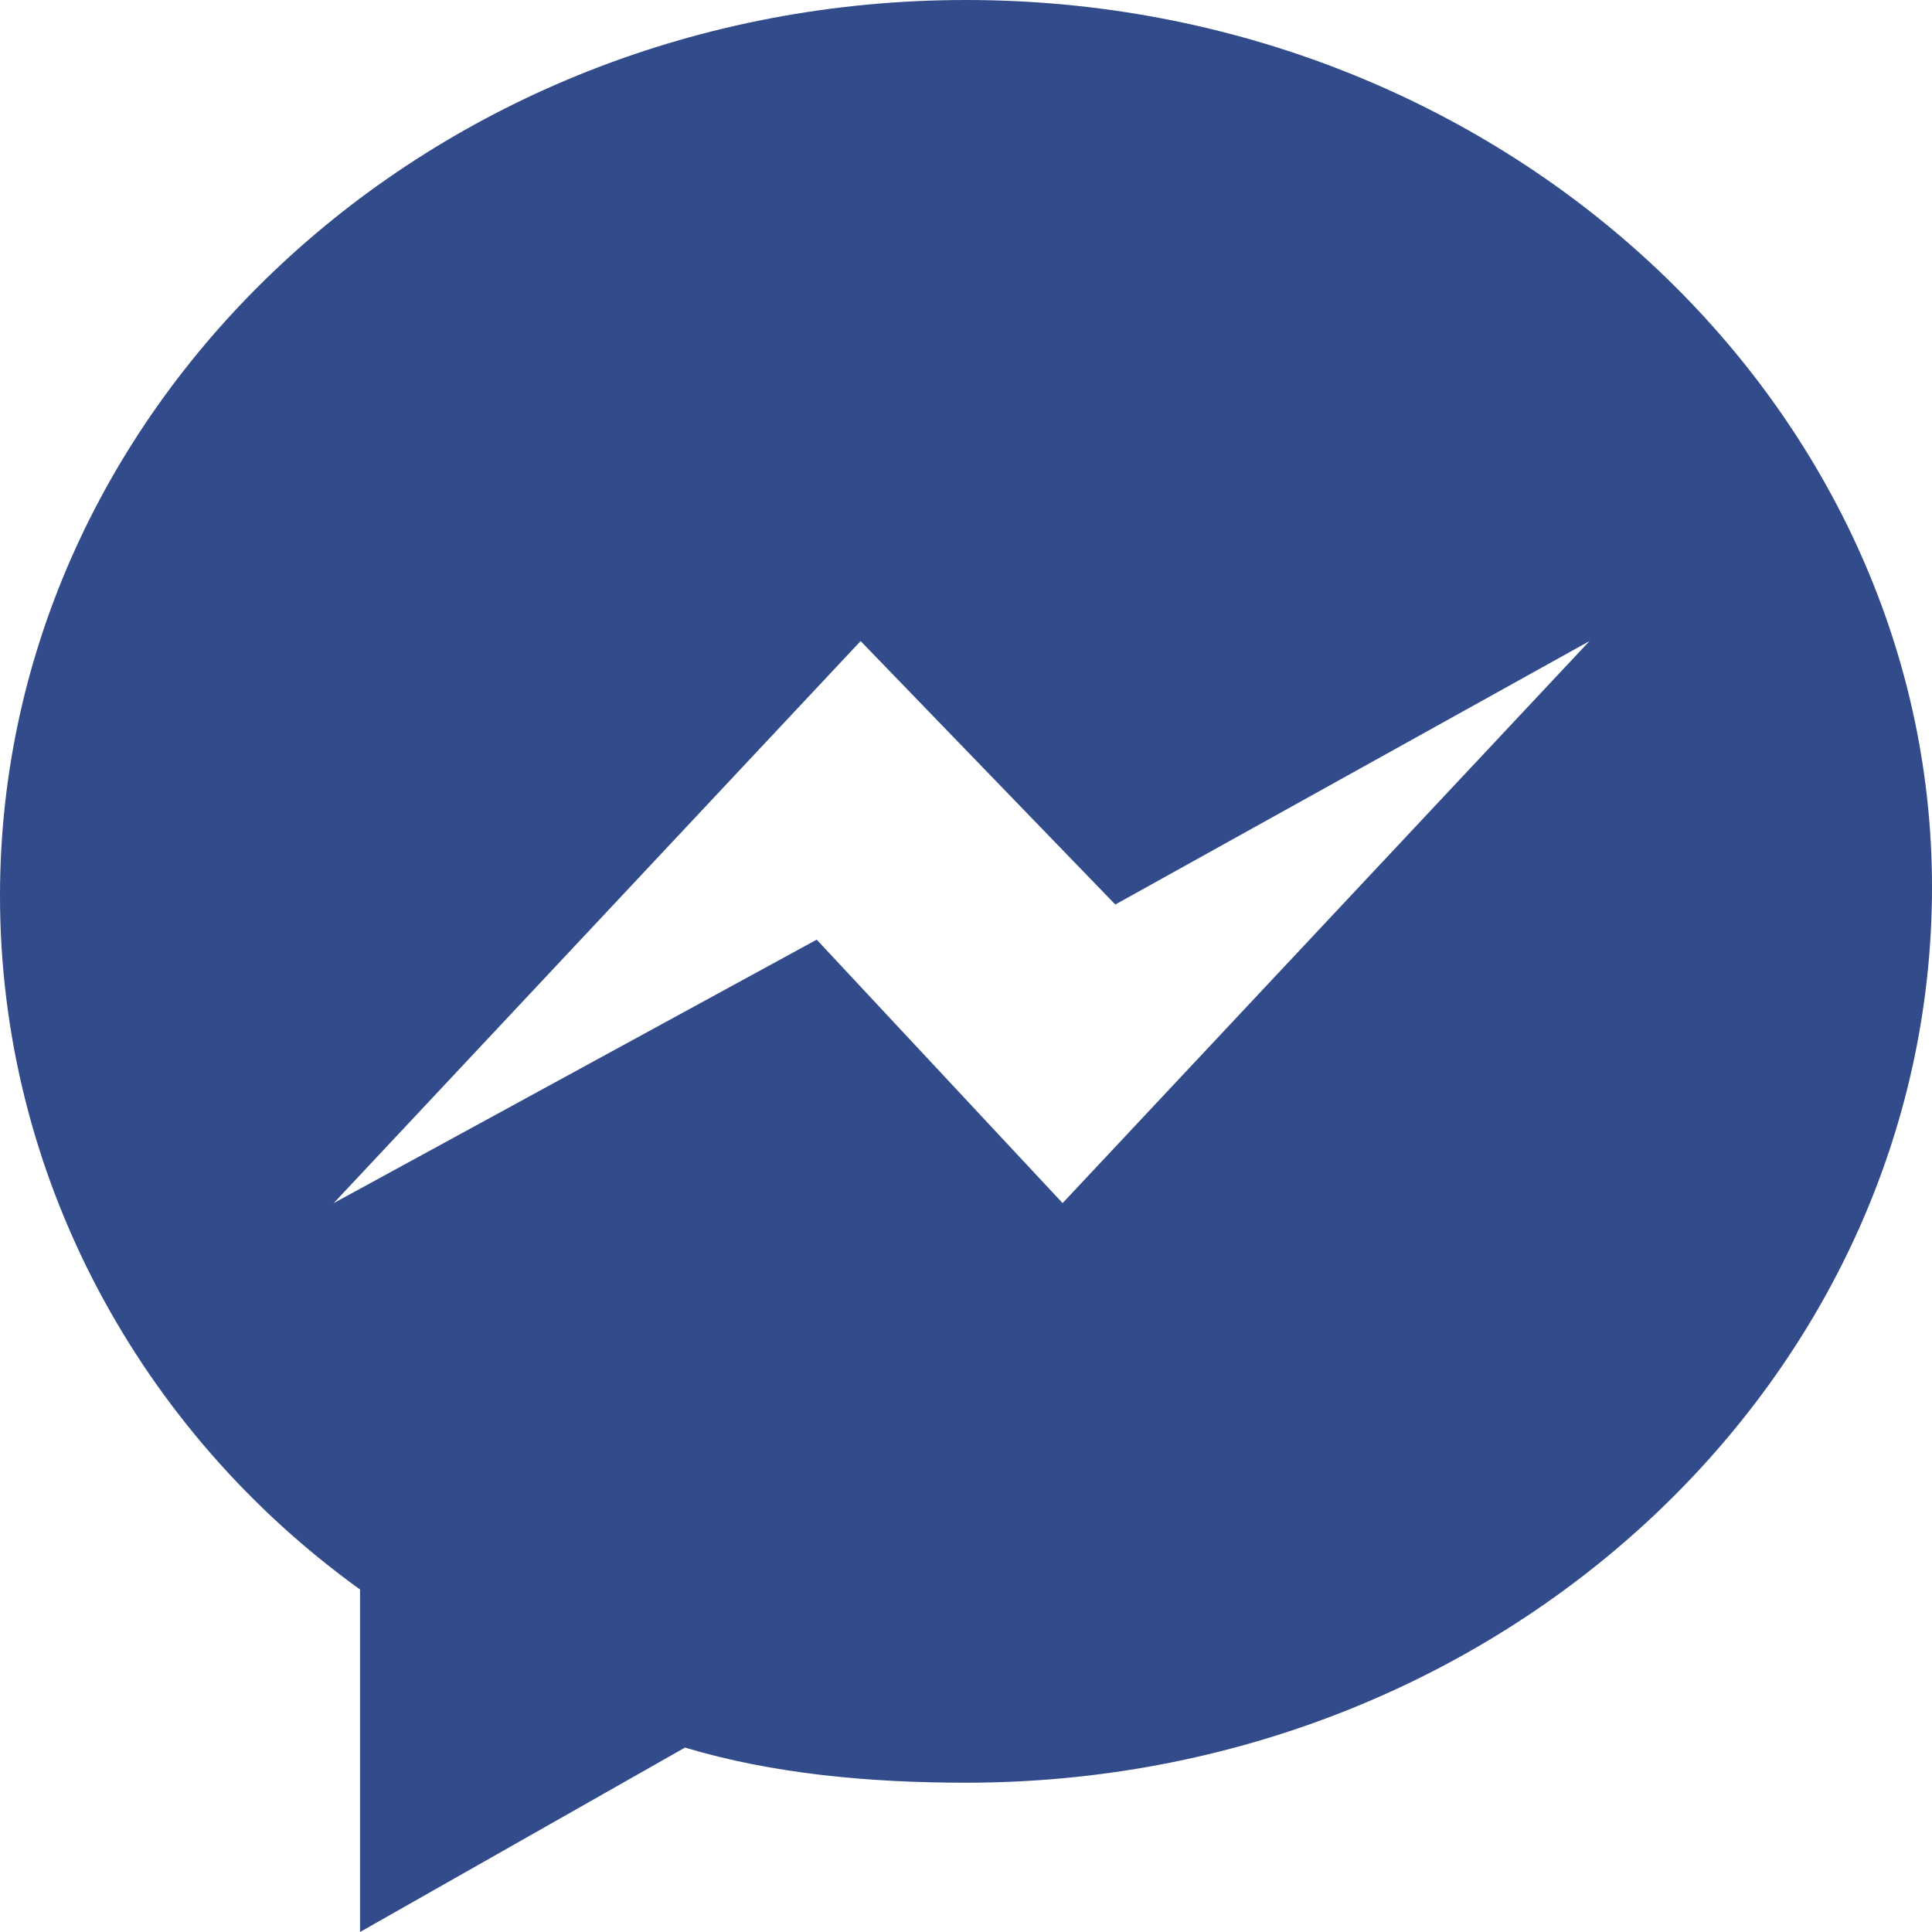
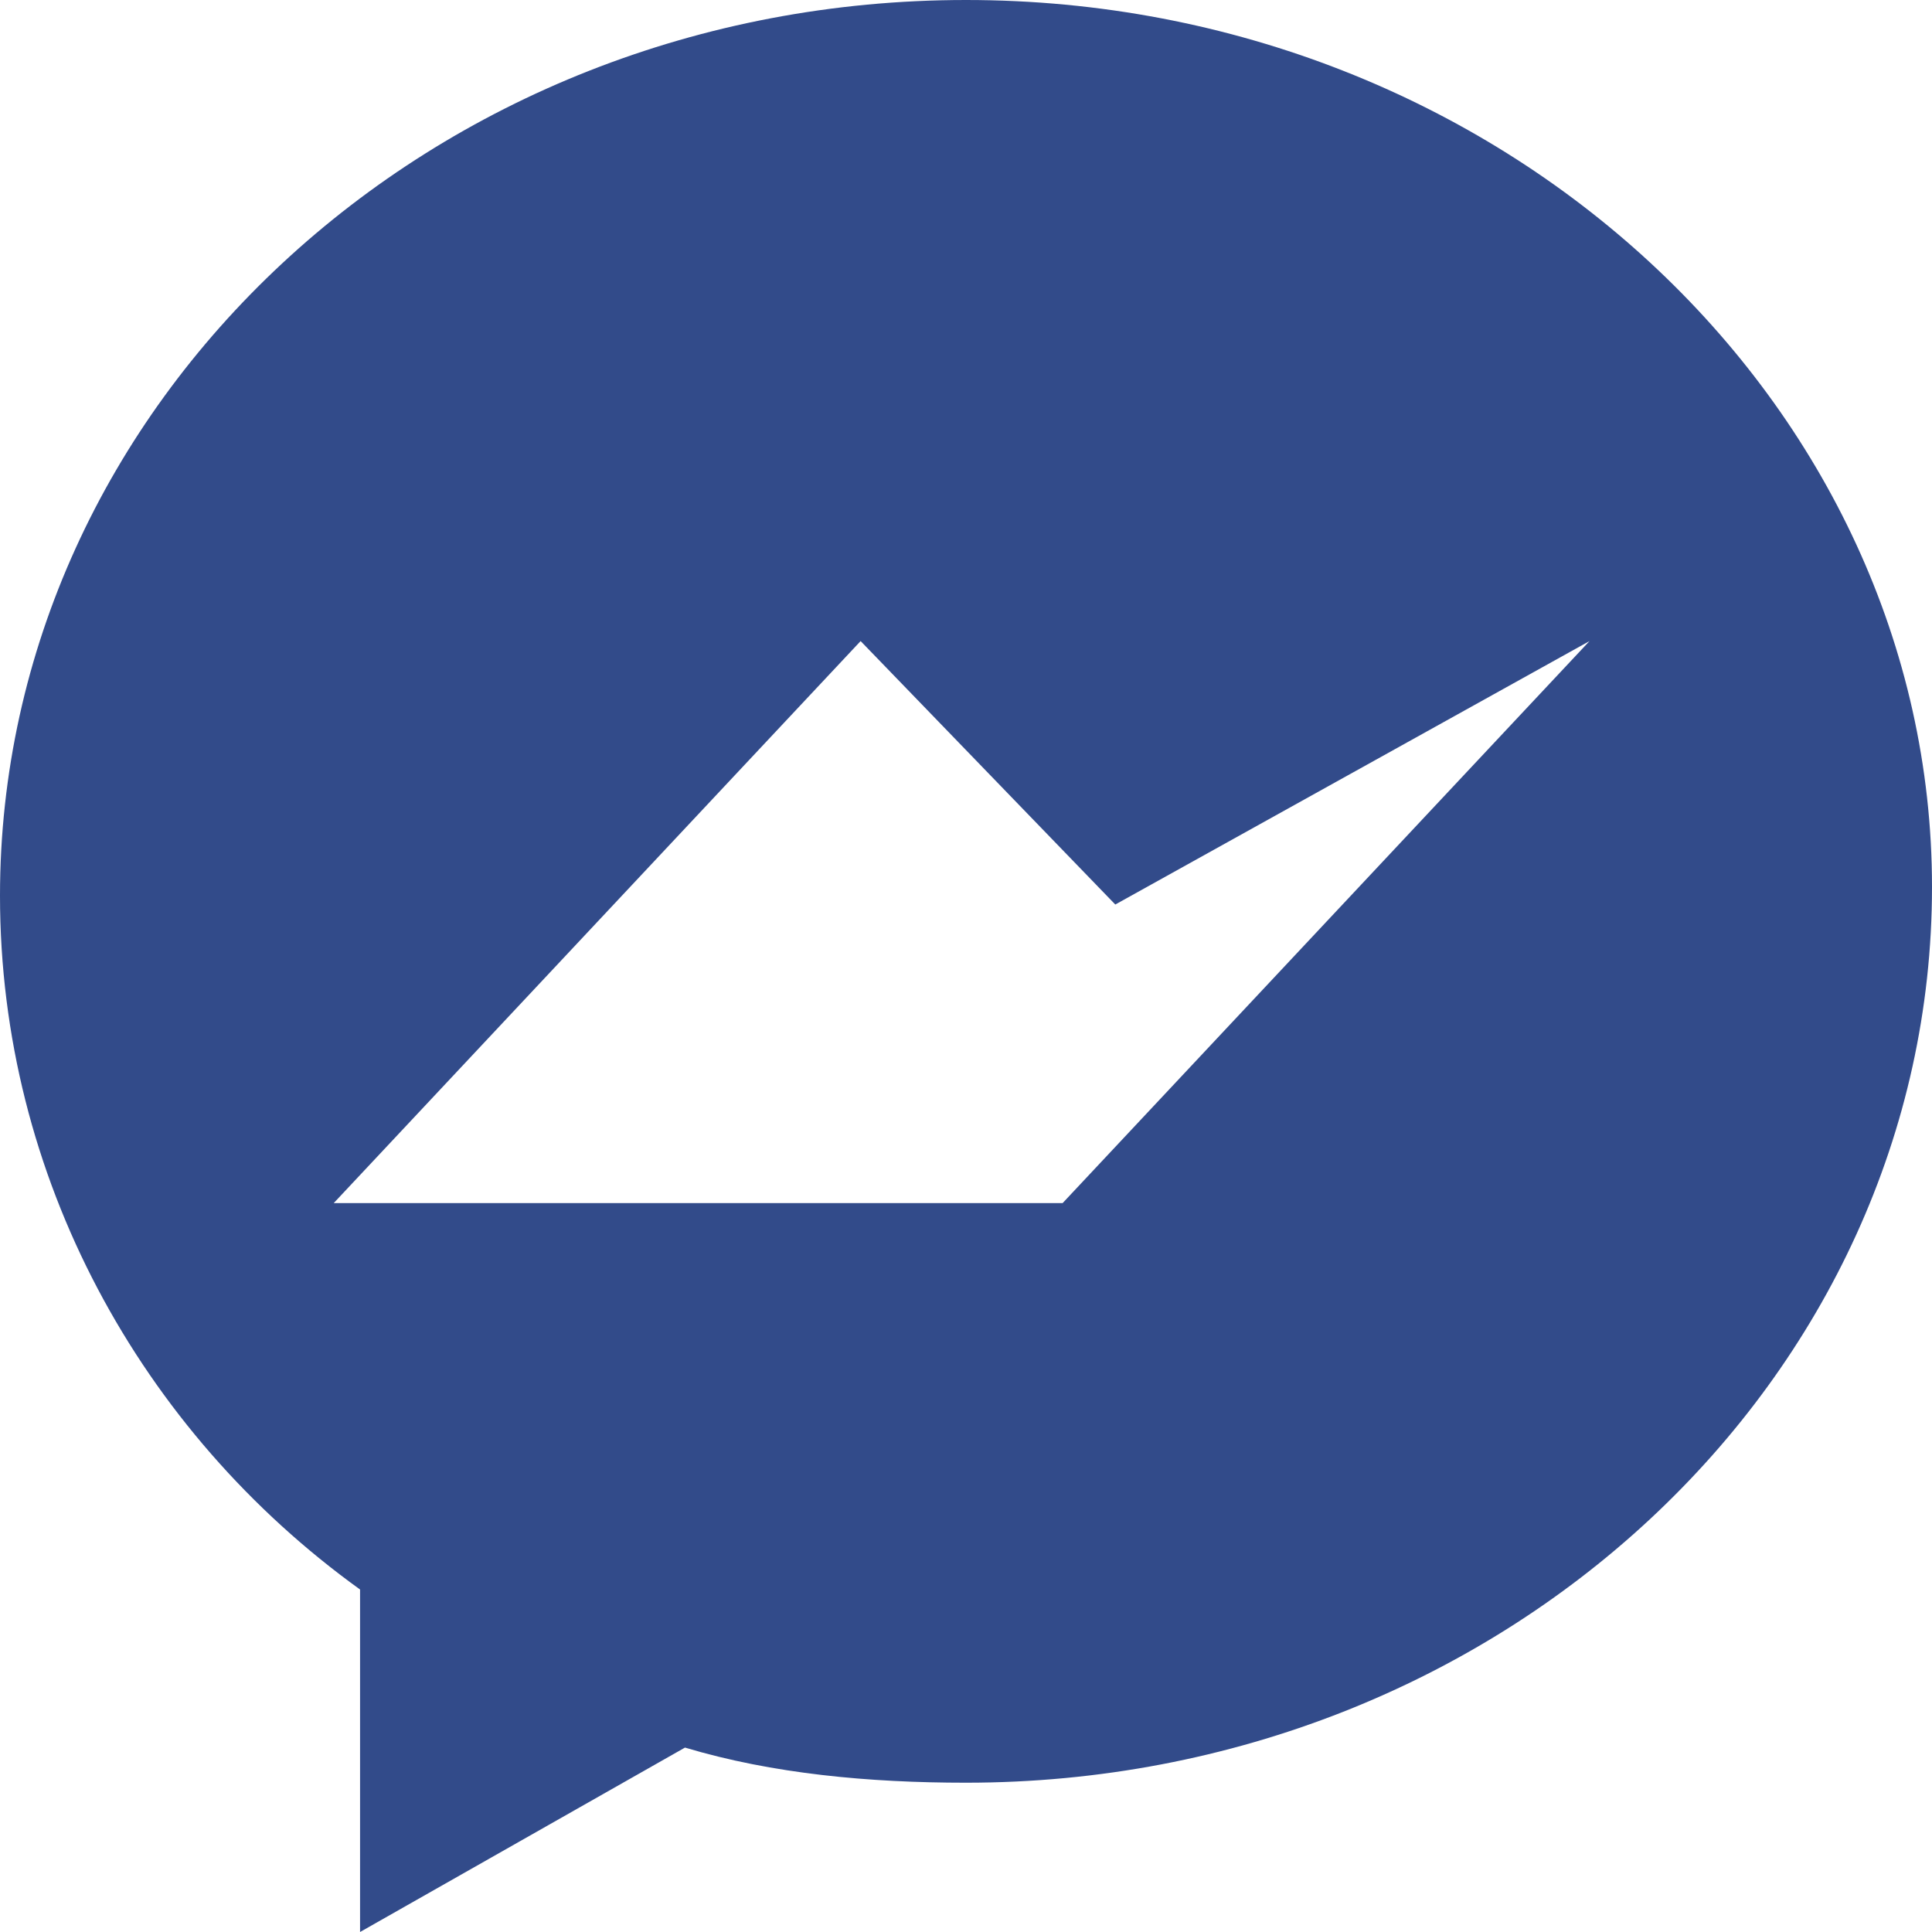
<svg xmlns="http://www.w3.org/2000/svg" xmlns:xlink="http://www.w3.org/1999/xlink" width="22" height="22" viewBox="0 0 22 22" version="1.1">
  <title>Vector</title>
  <desc>Created using Figma</desc>
  <g id="Canvas" transform="translate(-1125 507)">
    <g id="Vector">
      <use xlink:href="#path0_fill" transform="translate(1125 -507)" fill="#324b8a" />
    </g>
  </g>
  <defs>
-     <path id="path0_fill" d="M 11 -6.10352e-06C 4.9 -6.10352e-06 -6.10352e-06 4.6 -6.10352e-06 10.2C -6.10352e-06 13.4 1.6 16.3 4.1 18.1L 4.1 22L 7.8 19.9C 8.8 20.2 9.9 20.3 11 20.3C 17.1 20.3 22 15.7 22 10.1C 22 4.6 17.1 -6.10352e-06 11 -6.10352e-06ZM 12.1 13.7L 9.3 10.7L 3.8 13.7L 9.8 7.3L 12.7 10.3L 18.1 7.3L 12.1 13.7Z" />
+     <path id="path0_fill" d="M 11 -6.10352e-06C 4.9 -6.10352e-06 -6.10352e-06 4.6 -6.10352e-06 10.2C -6.10352e-06 13.4 1.6 16.3 4.1 18.1L 4.1 22L 7.8 19.9C 8.8 20.2 9.9 20.3 11 20.3C 17.1 20.3 22 15.7 22 10.1C 22 4.6 17.1 -6.10352e-06 11 -6.10352e-06ZM 12.1 13.7L 3.8 13.7L 9.8 7.3L 12.7 10.3L 18.1 7.3L 12.1 13.7Z" />
  </defs>
</svg>